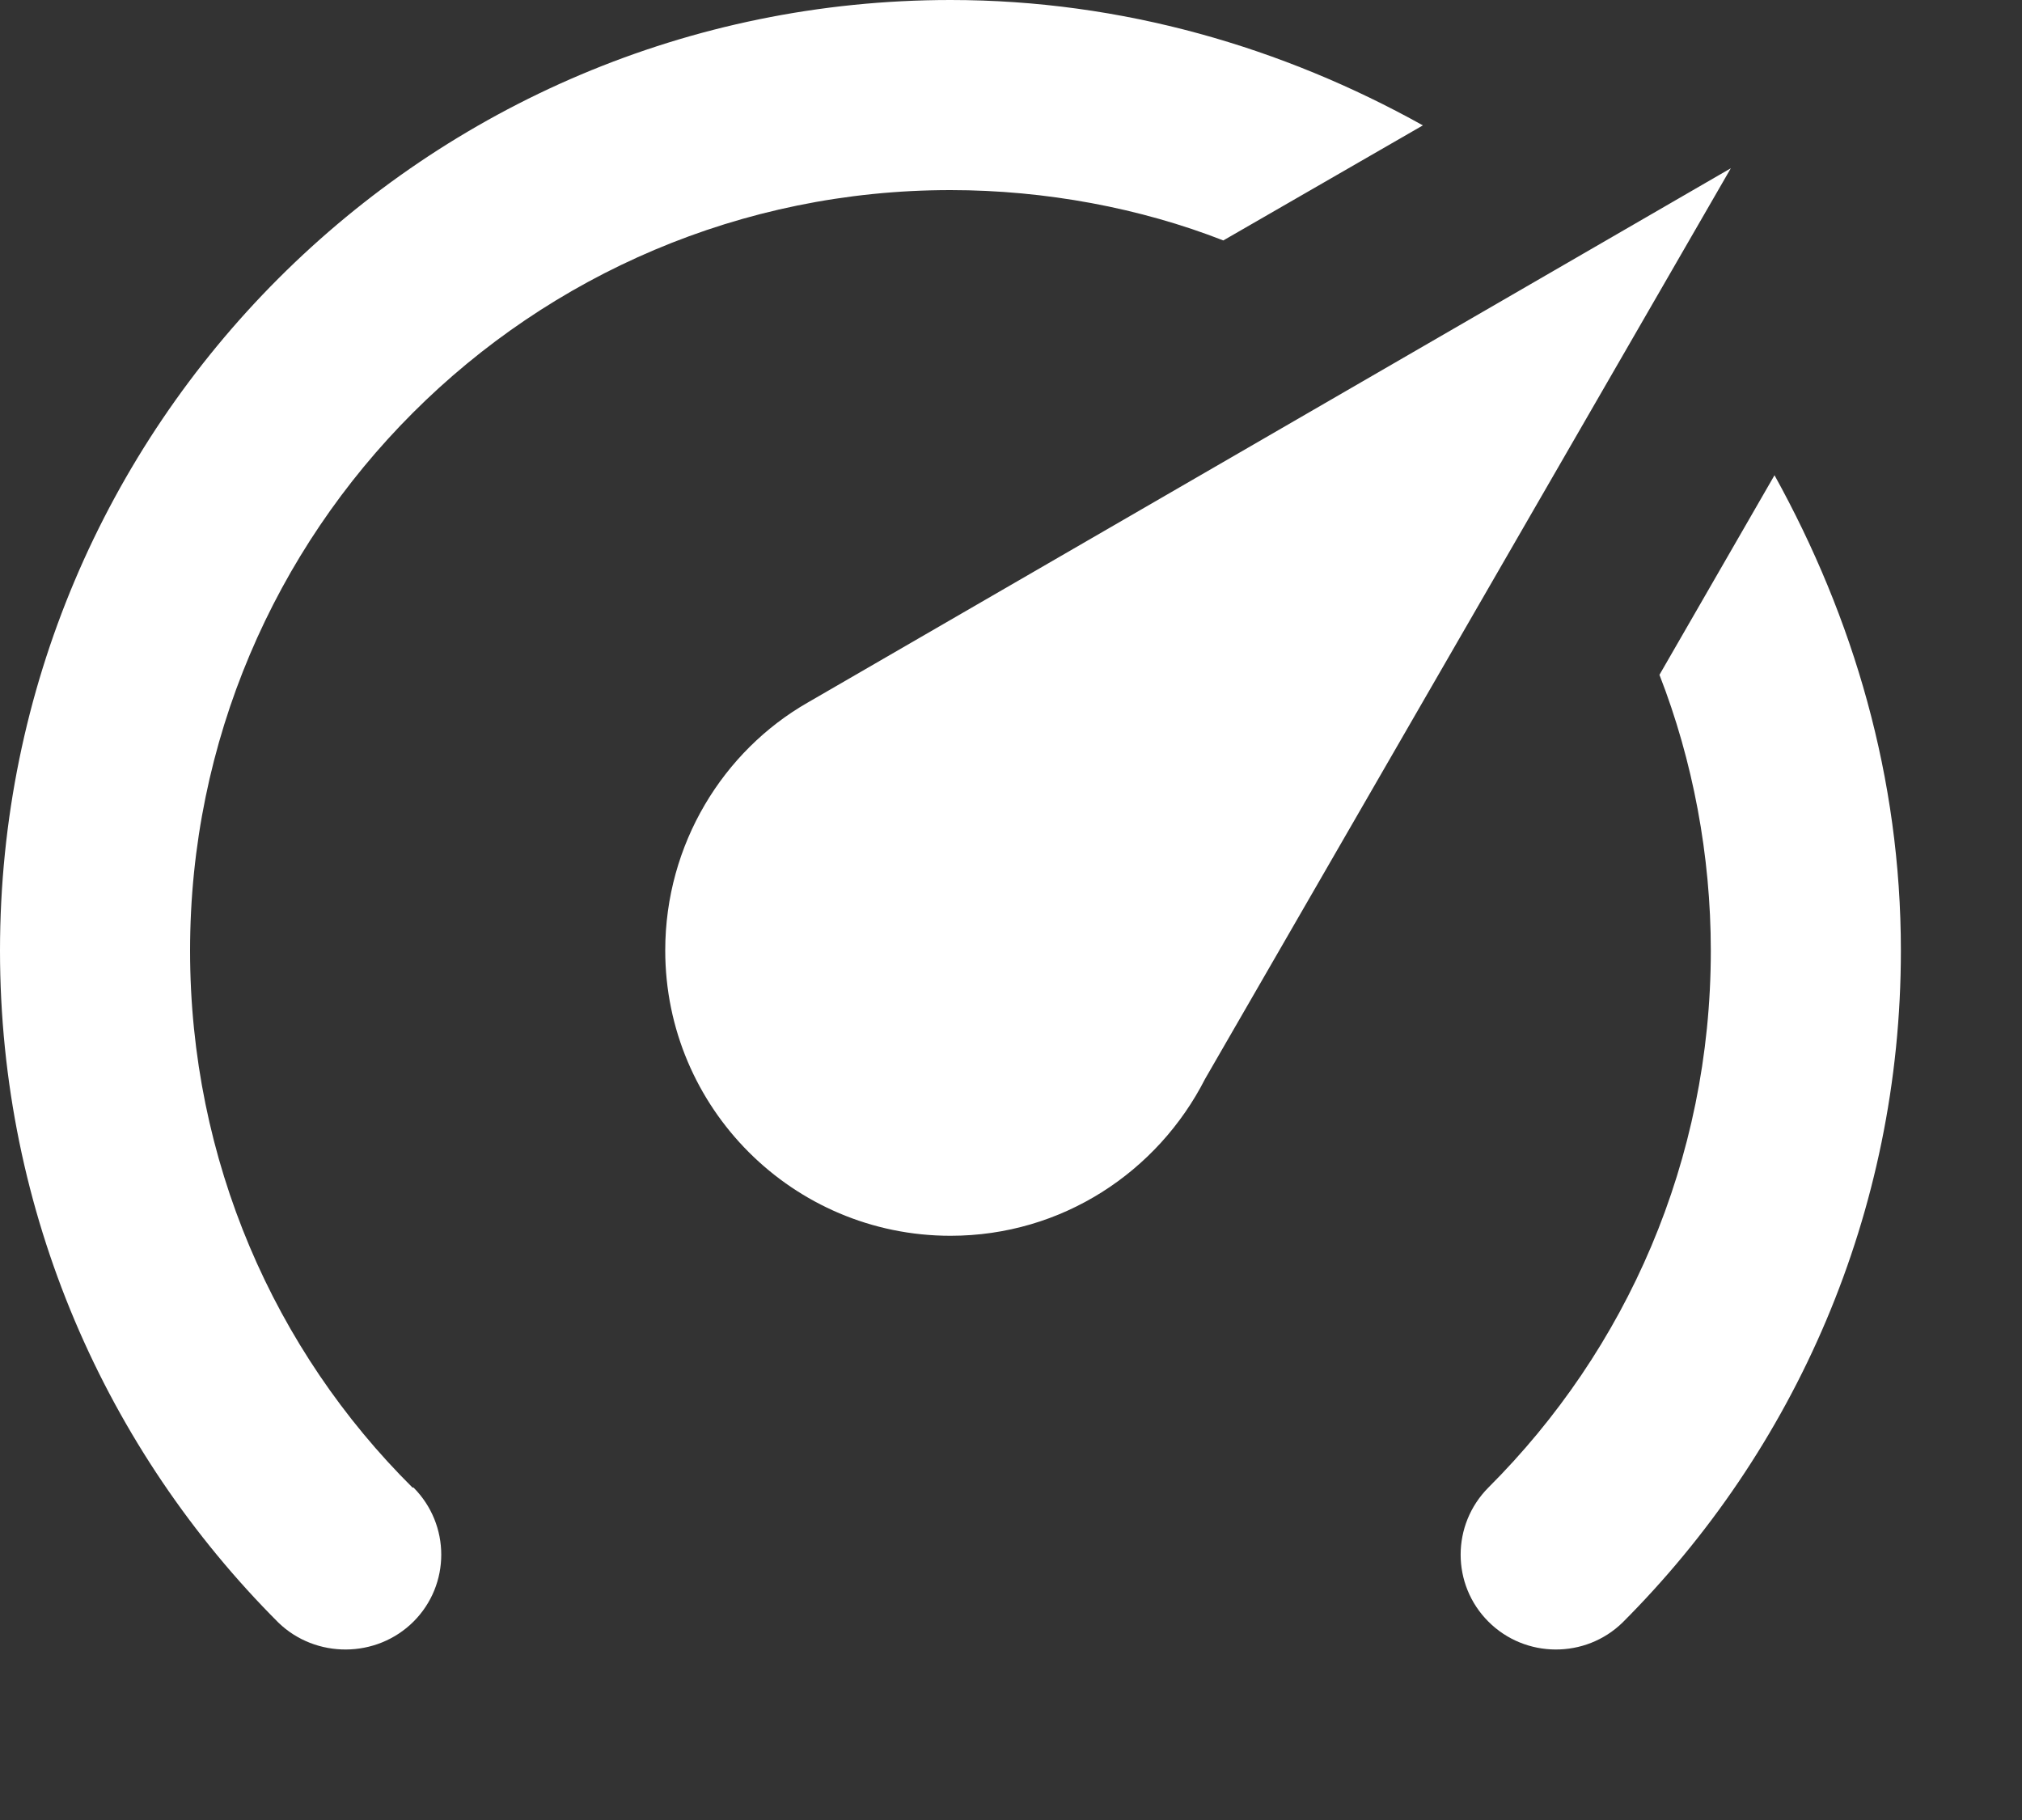
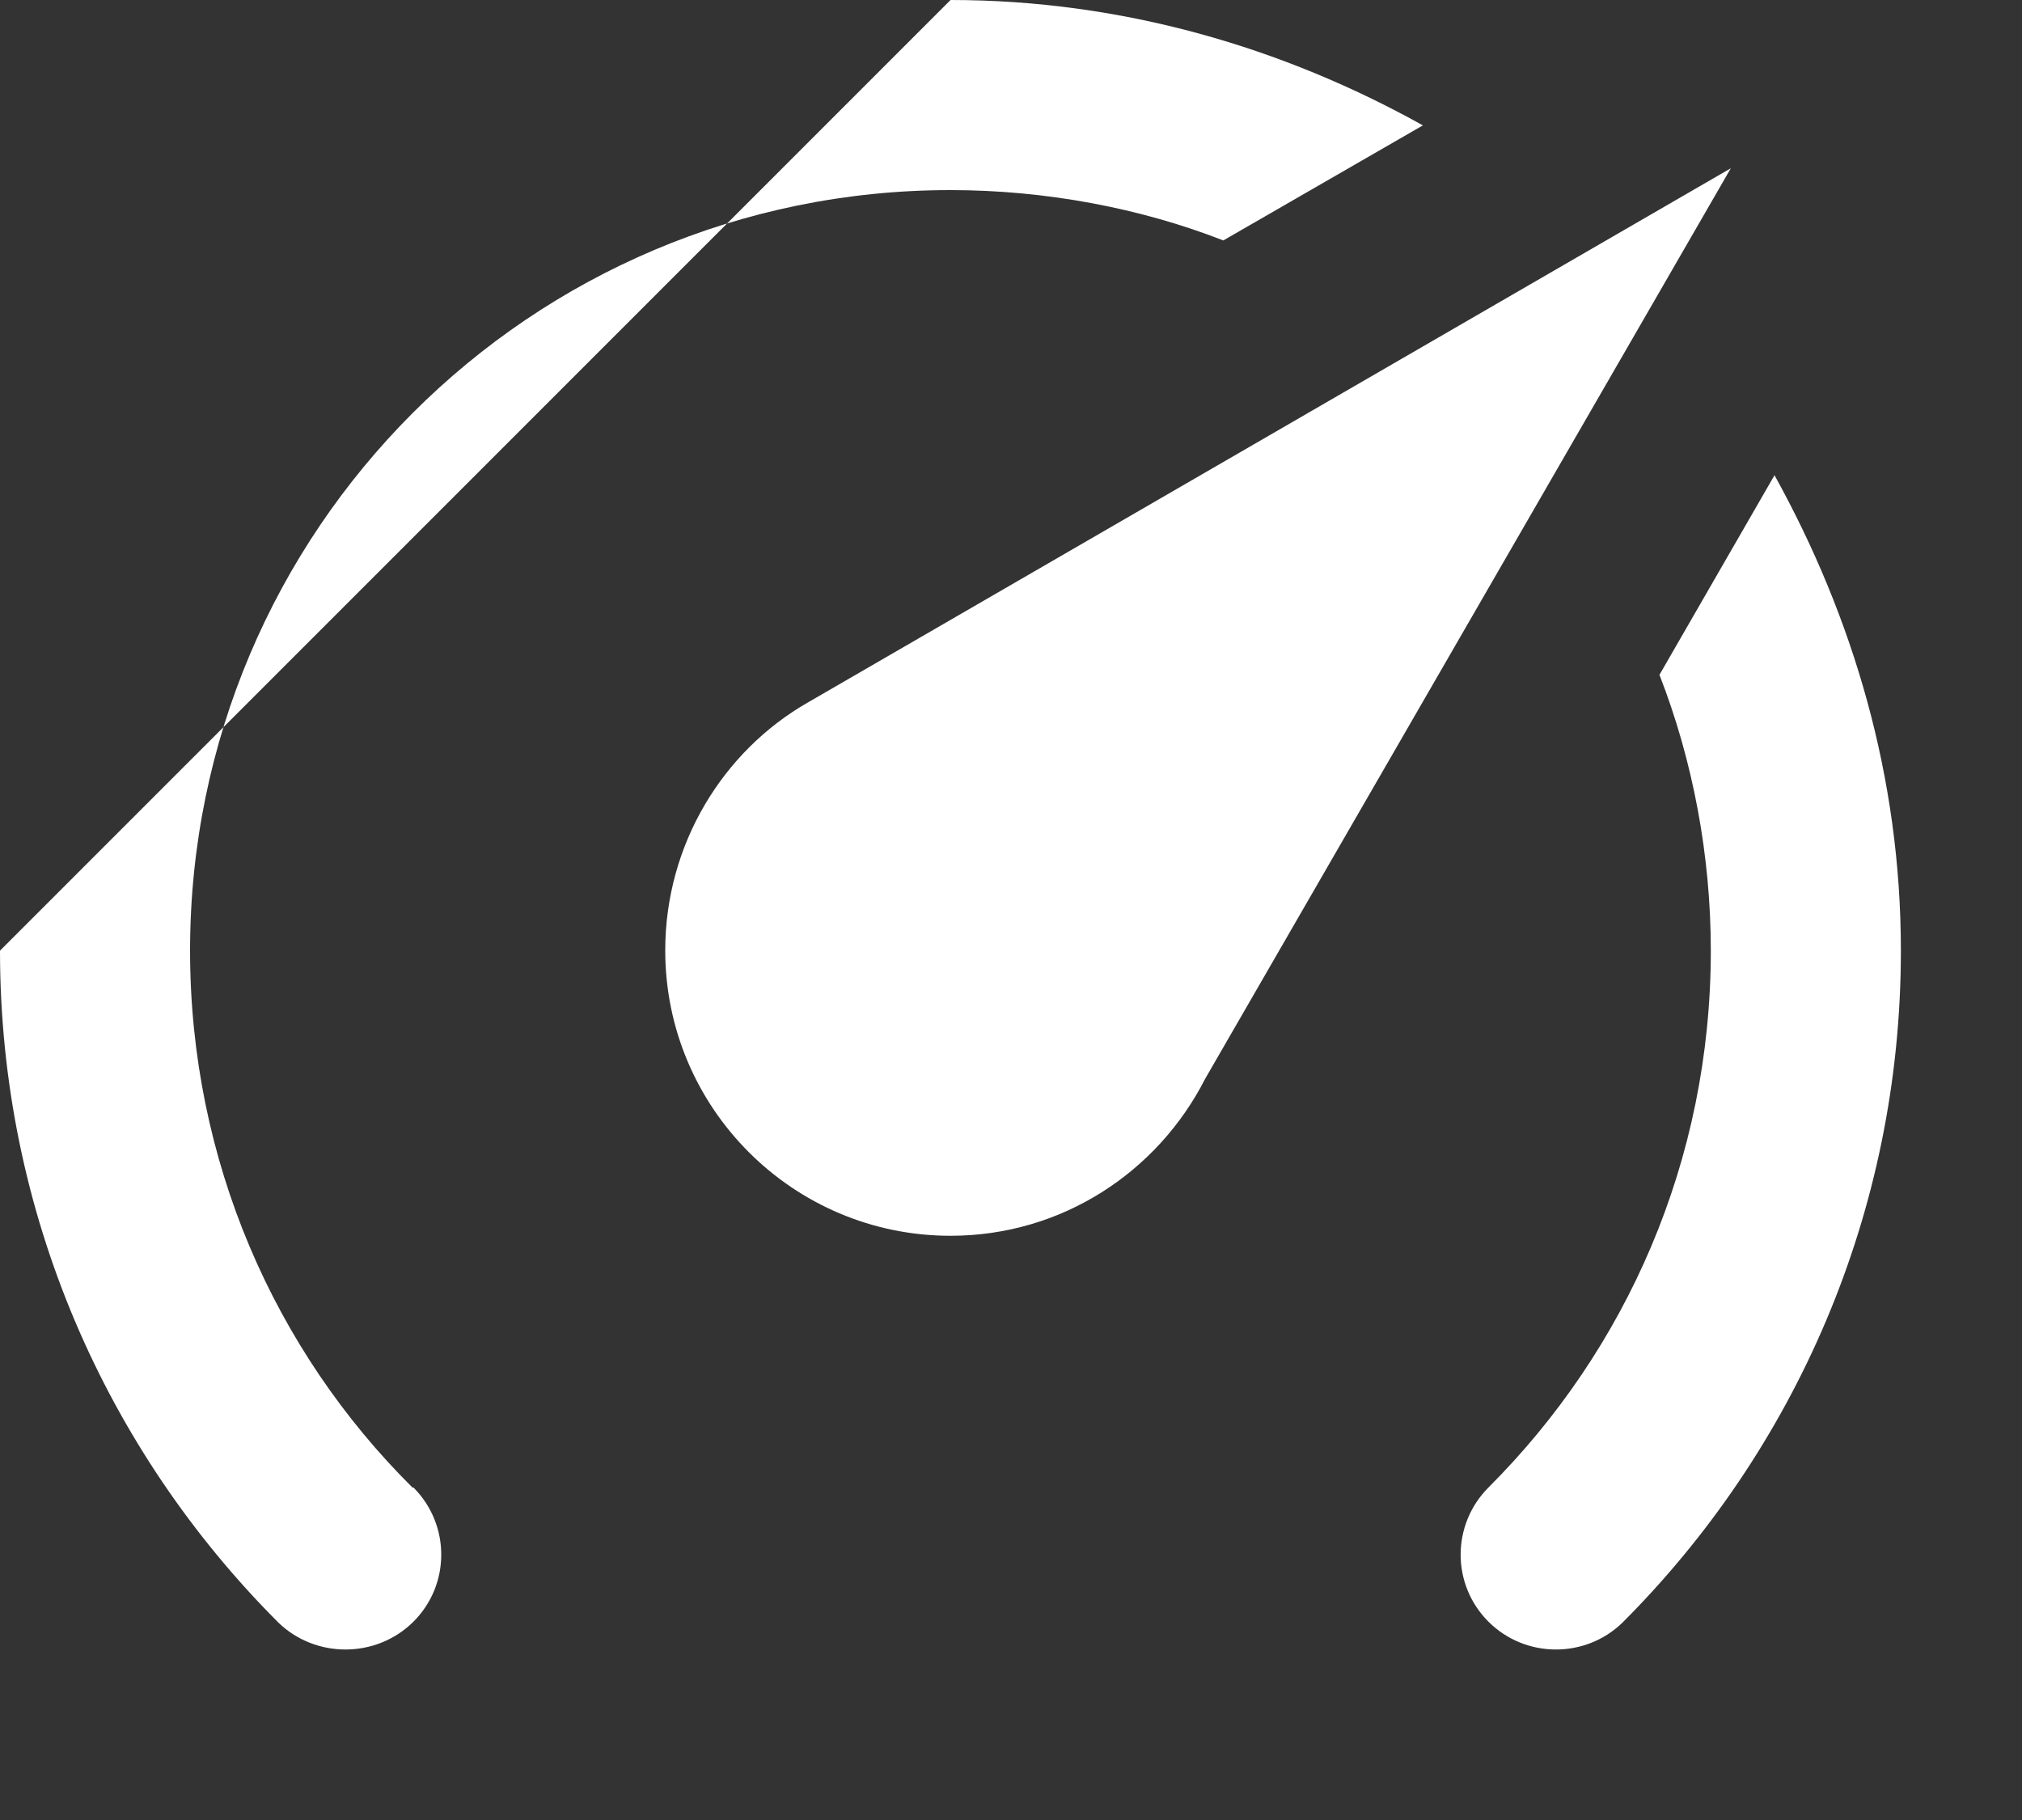
<svg xmlns="http://www.w3.org/2000/svg" fill="none" height="100%" overflow="visible" preserveAspectRatio="none" style="display: block;" viewBox="0 0 10 9" width="100%">
  <rect x="0" y="0" width="10" height="9" fill="#333333" stroke="none" />
-   <path clip-rule="evenodd" d="M4.701 6.111C3.922 6.111 3.29 5.479 3.29 4.7C3.29 4.174 3.577 3.713 3.995 3.474L8.56 0.832L5.96 5.335C5.725 5.796 5.251 6.111 4.701 6.111M4.701 0C5.551 0 6.346 0.235 7.037 0.62L6.05 1.189C5.641 1.029 5.171 0.94 4.701 0.94C2.624 0.94 0.94 2.624 0.94 4.701C0.94 5.739 1.358 6.679 2.04 7.356H2.045C2.228 7.54 2.228 7.836 2.045 8.019C1.861 8.202 1.561 8.202 1.377 8.024V8.024C0.526 7.173 0 5.998 0 4.701C4.4828e-07 2.105 2.105 0 4.701 0M9.401 4.701C9.401 5.998 8.875 7.173 8.024 8.024V8.024C7.841 8.202 7.544 8.202 7.361 8.019C7.178 7.836 7.178 7.54 7.361 7.356V7.356C8.043 6.675 8.461 5.739 8.461 4.701C8.461 4.23 8.372 3.76 8.207 3.337L8.776 2.35C9.166 3.055 9.401 3.845 9.401 4.701V4.701Z" fill="white" fill-rule="evenodd" id="Shape" />
+   <path clip-rule="evenodd" d="M4.701 6.111C3.922 6.111 3.29 5.479 3.29 4.7C3.29 4.174 3.577 3.713 3.995 3.474L8.56 0.832L5.96 5.335C5.725 5.796 5.251 6.111 4.701 6.111M4.701 0C5.551 0 6.346 0.235 7.037 0.62L6.05 1.189C5.641 1.029 5.171 0.94 4.701 0.94C2.624 0.94 0.94 2.624 0.94 4.701C0.94 5.739 1.358 6.679 2.04 7.356H2.045C2.228 7.54 2.228 7.836 2.045 8.019C1.861 8.202 1.561 8.202 1.377 8.024V8.024C0.526 7.173 0 5.998 0 4.701M9.401 4.701C9.401 5.998 8.875 7.173 8.024 8.024V8.024C7.841 8.202 7.544 8.202 7.361 8.019C7.178 7.836 7.178 7.54 7.361 7.356V7.356C8.043 6.675 8.461 5.739 8.461 4.701C8.461 4.23 8.372 3.76 8.207 3.337L8.776 2.35C9.166 3.055 9.401 3.845 9.401 4.701V4.701Z" fill="white" fill-rule="evenodd" id="Shape" />
</svg>